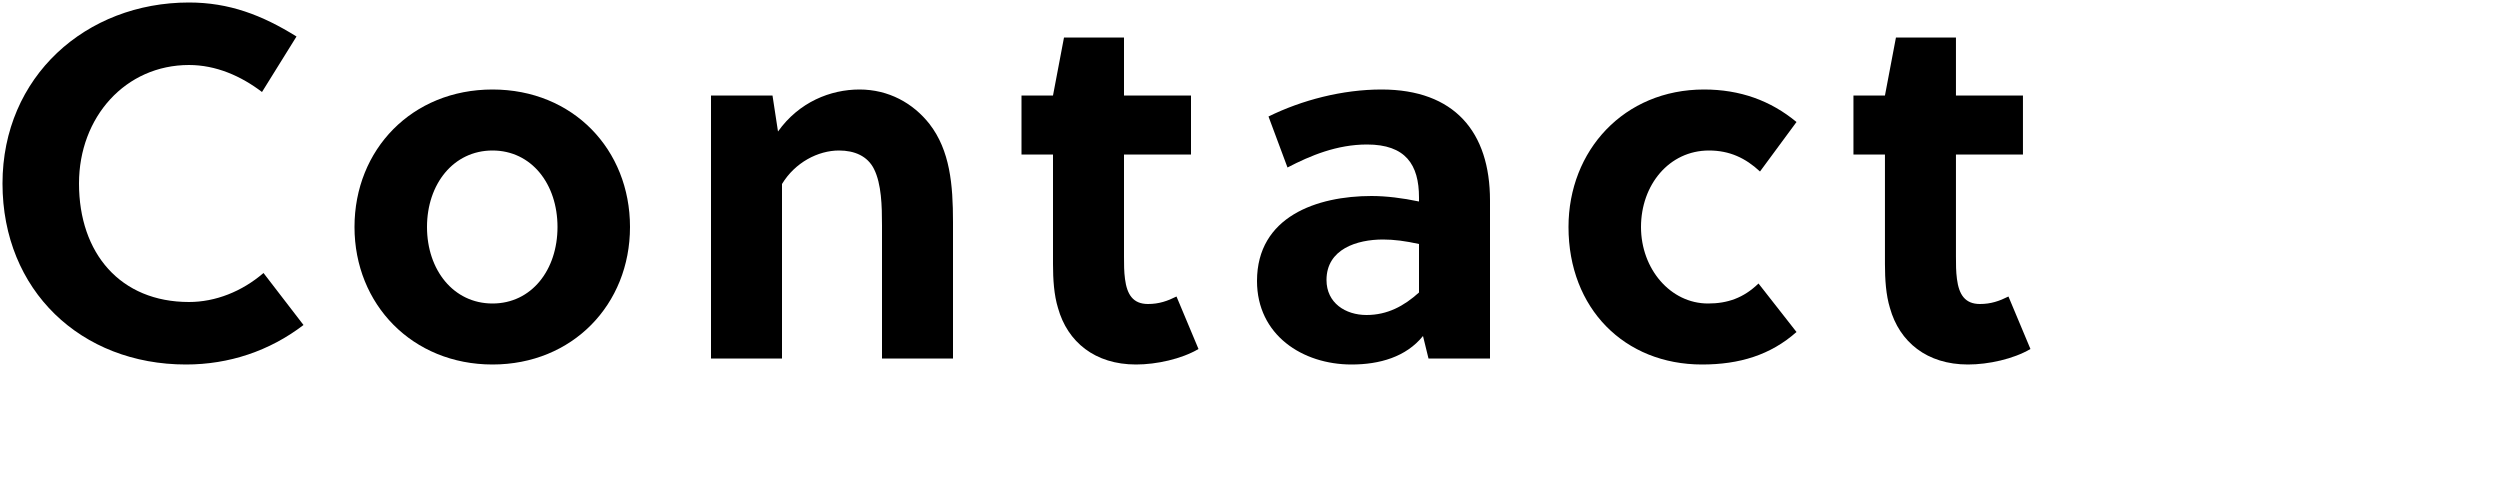
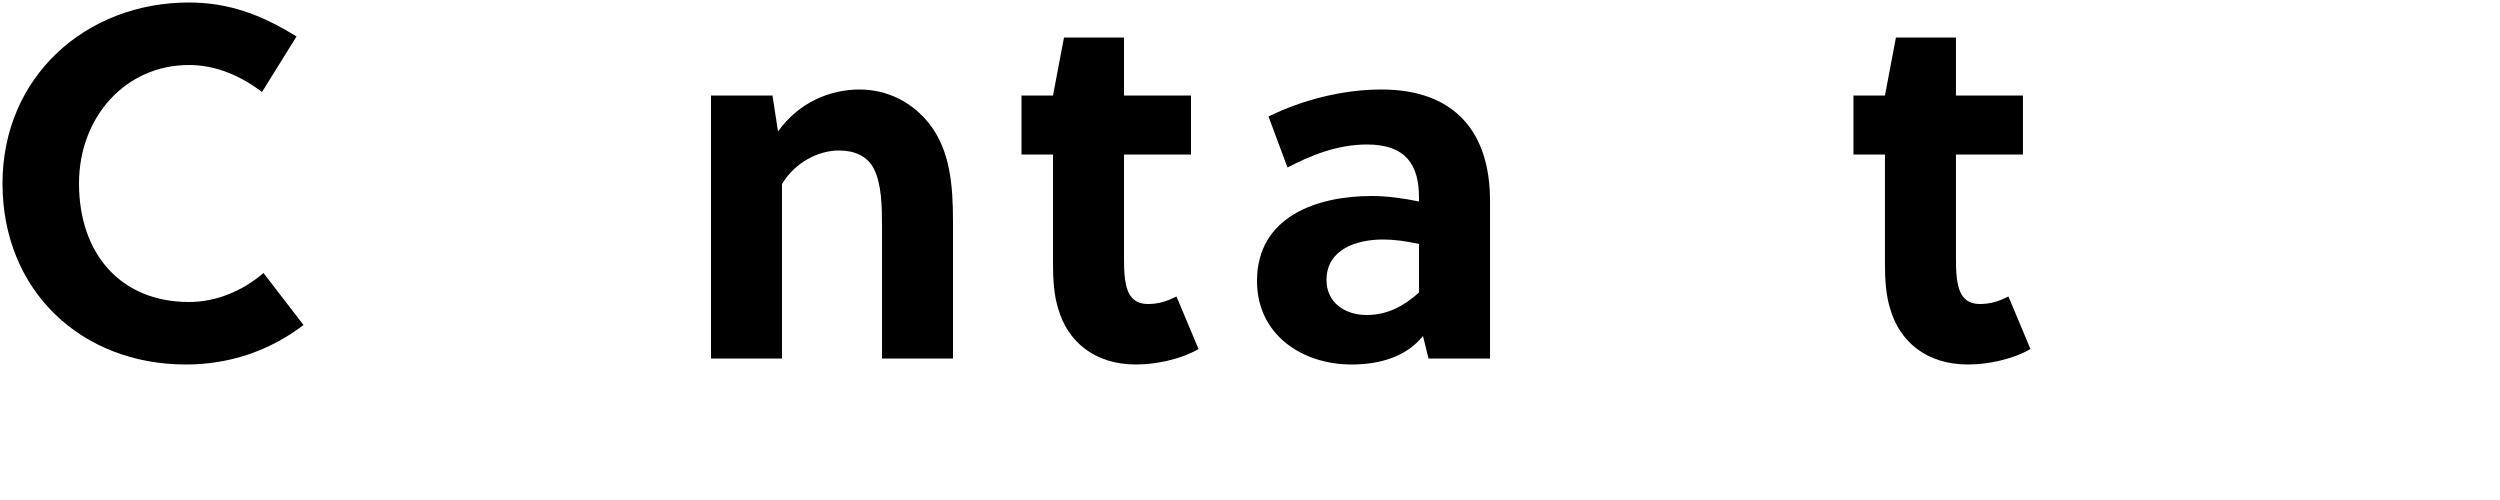
<svg xmlns="http://www.w3.org/2000/svg" id="_レイヤー_2" data-name="レイヤー 2" viewBox="0 0 500 100">
  <g id="_レイヤー_1-2" data-name="レイヤー 1">
    <path class="cls-1" d="M37.8,60.4c5.3,0,10.6-2.1,14.9-5.8l8,10.4c-6.8,5.2-14.9,7.9-23.5,7.9C16.2,72.9,.5,58.1,.5,36.7S17.2,.5,37.8,.5c8,0,14.6,2.5,21.5,6.8l-6.9,11.1c-4.2-3.2-9.2-5.4-14.6-5.4-12.7,0-22,10.4-22,23.7,0,14,8.3,23.7,22,23.7Z" />
-     <path class="cls-1" d="M126,45.4c0,15.5-11.5,27.5-27.5,27.5s-27.6-12-27.6-27.5,11.5-27.5,27.6-27.5,27.5,12,27.5,27.5Zm-27.5-15.3c-7.8,0-13.1,6.7-13.1,15.3s5.3,15.3,13.1,15.3,13-6.7,13-15.3-5.2-15.3-13-15.3Z" />
    <path class="cls-1" d="M154.5,19.1l1.1,7.2c4.2-5.9,10.5-8.4,16.3-8.4s10.7,2.7,14,6.9c4.1,5.3,4.7,12.1,4.7,19.6v27.3h-14.2v-26.6c0-3.9-.1-8.3-1.6-11.3-1.3-2.6-3.9-3.7-7-3.7-4.2,0-8.8,2.4-11.4,6.7v34.9h-14.2V19.1h12.3Z" />
    <path class="cls-1" d="M224.8,30.9v20.4c0,1.6,0,3,.2,4.5,.4,3.1,1.6,5,4.6,5,2.2,0,3.9-.6,5.7-1.5l4.4,10.5c-3.4,2-8.4,3.1-12.5,3.1-8.2,0-13.7-4.5-15.6-11.3-.8-2.6-1-5.7-1-8.8V30.9h-6.3v-11.8h6.3l2.2-11.6h12v11.6h13.4v11.8h-13.4Z" />
    <path class="cls-1" d="M285.7,71.7l-1.1-4.5c-3.4,4.2-8.7,5.7-14.3,5.7-9.8,0-18.9-5.9-18.9-16.7,0-12.9,12-17,22.9-17,2.9,0,6.2,.4,9.5,1.1v-.8c0-6.6-2.7-10.6-10.4-10.6-6,0-11.3,2.2-15.9,4.6l-3.8-10.2c6.7-3.3,14.8-5.4,22.6-5.4,14.6,0,21.7,8.5,21.7,22.2v31.6h-12.3Zm-1.9-22.9c-2.7-.6-5-.9-7.2-.9-5.2,0-11.3,1.9-11.3,8.1,0,4.6,3.8,7,8,7s7.5-1.8,10.5-4.5v-9.7Z" />
-     <path class="cls-1" d="M359.3,66.4c-5.2,4.6-11.4,6.5-18.9,6.5-15.5,0-26.7-11.2-26.7-27.5,0-15.3,11.1-27.5,27.1-27.5,7.2,0,13.3,2.2,18.5,6.5l-7.3,9.9c-2.9-2.7-6.1-4.2-10.2-4.2-8,0-13.6,6.9-13.6,15.3s5.9,15.3,13.4,15.3c3.9,0,7.1-1.1,10.1-4l7.6,9.7Z" />
    <path class="cls-1" d="M391.19,30.9v20.4c0,1.6,0,3,.2,4.5,.4,3.1,1.6,5,4.6,5,2.2,0,3.9-.6,5.7-1.5l4.4,10.5c-3.4,2-8.4,3.1-12.5,3.1-8.2,0-13.7-4.5-15.6-11.3-.8-2.6-1-5.7-1-8.8V30.9h-6.3v-11.8h6.3l2.2-11.6h12v11.6h13.4v11.8h-13.4Z" />
  </g>
</svg>